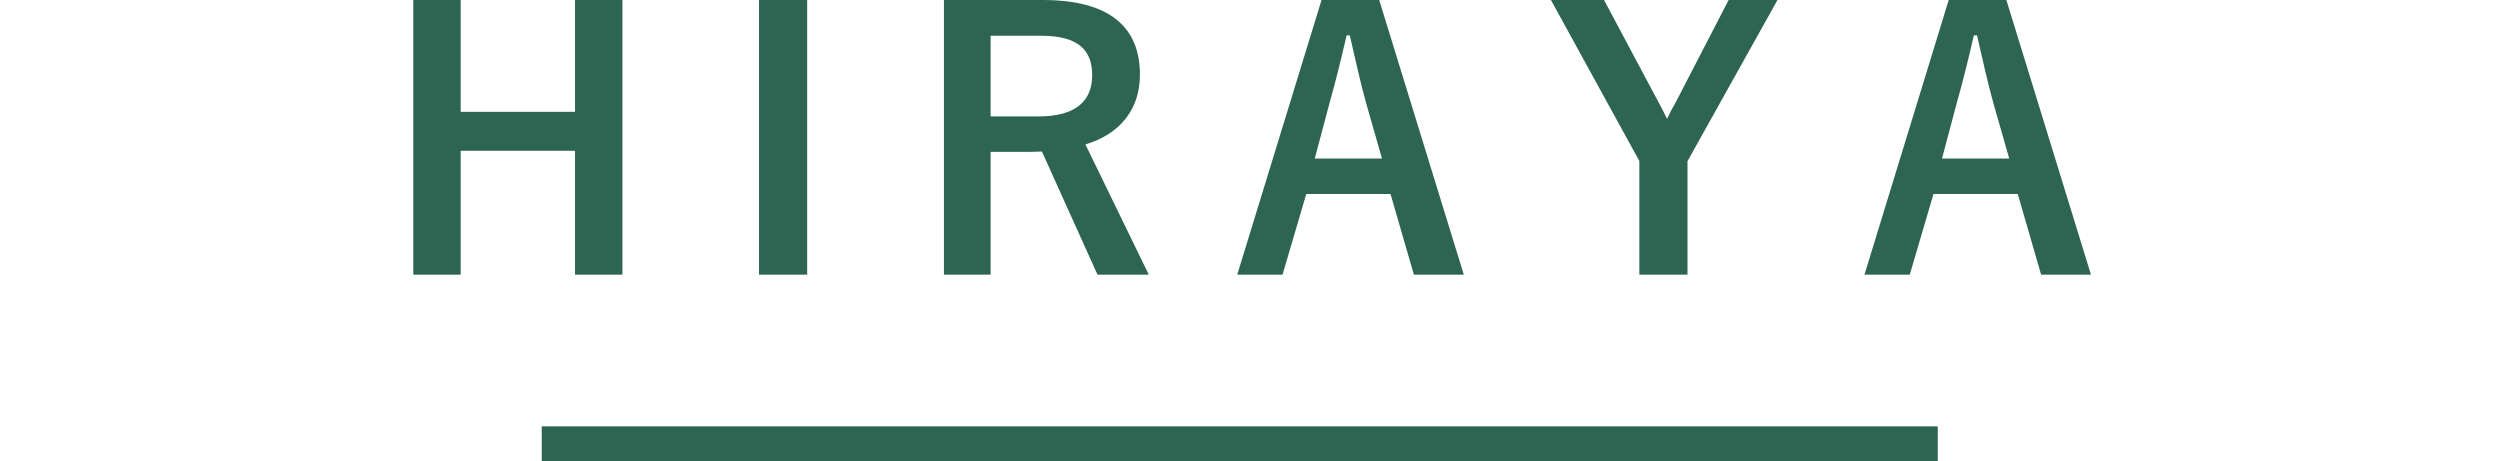
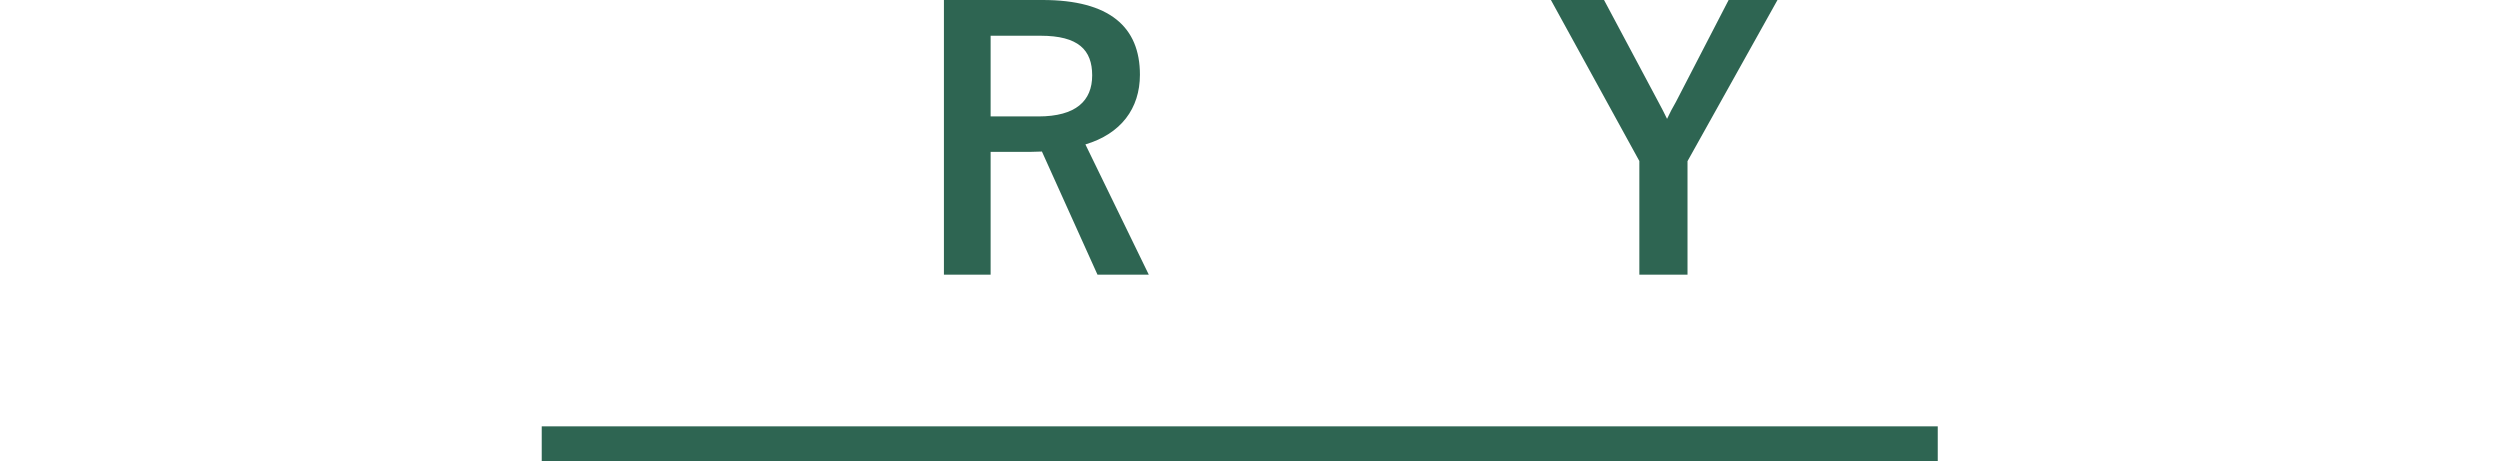
<svg xmlns="http://www.w3.org/2000/svg" id="_レイヤー_2" data-name="レイヤー 2" viewBox="0 0 358.16 66.08">
  <defs>
    <style>
      .cls-1 {
        fill: none;
      }

      .cls-2 {
        fill: #2e6552;
      }
    </style>
  </defs>
  <g id="_レイヤー_1-2" data-name="レイヤー 1">
-     <rect class="cls-1" width="358.16" height="45.61" />
    <g>
-       <path class="cls-2" d="M89.17,39.35h-6.79v-17.75h-16.38v17.75h-6.79V0h6.79v16.02h16.38V0h6.79v39.35Z" />
-       <path class="cls-2" d="M115.64,39.35h-6.9V0h6.9v39.35Z" />
      <path class="cls-2" d="M149.37,0c9.58,0,13.94,3.85,13.94,10.7,0,4.87-2.74,8.47-7.81,9.99l9.08,18.66h-7.35l-7.96-17.64c-.56,0-1.12.05-1.77.05h-5.58v17.59h-6.69V0h14.15ZM141.91,16.68h6.85c5.38,0,7.71-2.23,7.71-5.88s-1.98-5.68-7.4-5.68h-7.15v11.56Z" />
-       <path class="cls-2" d="M209.71,39.35h-7.15l-3.35-11.56h-12.07l-3.4,11.56h-6.49L189.33,0h8.26l12.12,39.35ZM195.71,14.75c-.86-3.09-1.47-5.98-2.33-9.68h-.46c-.86,3.75-1.57,6.59-2.43,9.63l-2.13,8.01h9.63l-2.28-7.96Z" />
      <path class="cls-2" d="M241.76,23.07v16.28h-6.9v-16.28L222.19,0h7.61l7.81,14.65c.51.91.76,1.47,1.22,2.38.46-.96.71-1.47,1.27-2.43l7.55-14.6h7l-12.88,23.07Z" />
-       <path class="cls-2" d="M299.57,39.35h-7.15l-3.35-11.56h-12.07l-3.4,11.56h-6.49L279.18,0h8.26l12.12,39.35ZM285.57,14.75c-.86-3.09-1.47-5.98-2.33-9.68h-.46c-.86,3.75-1.57,6.59-2.43,9.63l-2.13,8.01h9.63l-2.28-7.96Z" />
    </g>
    <rect class="cls-2" x="77.61" y="61.08" width="200" height="5" />
  </g>
</svg>